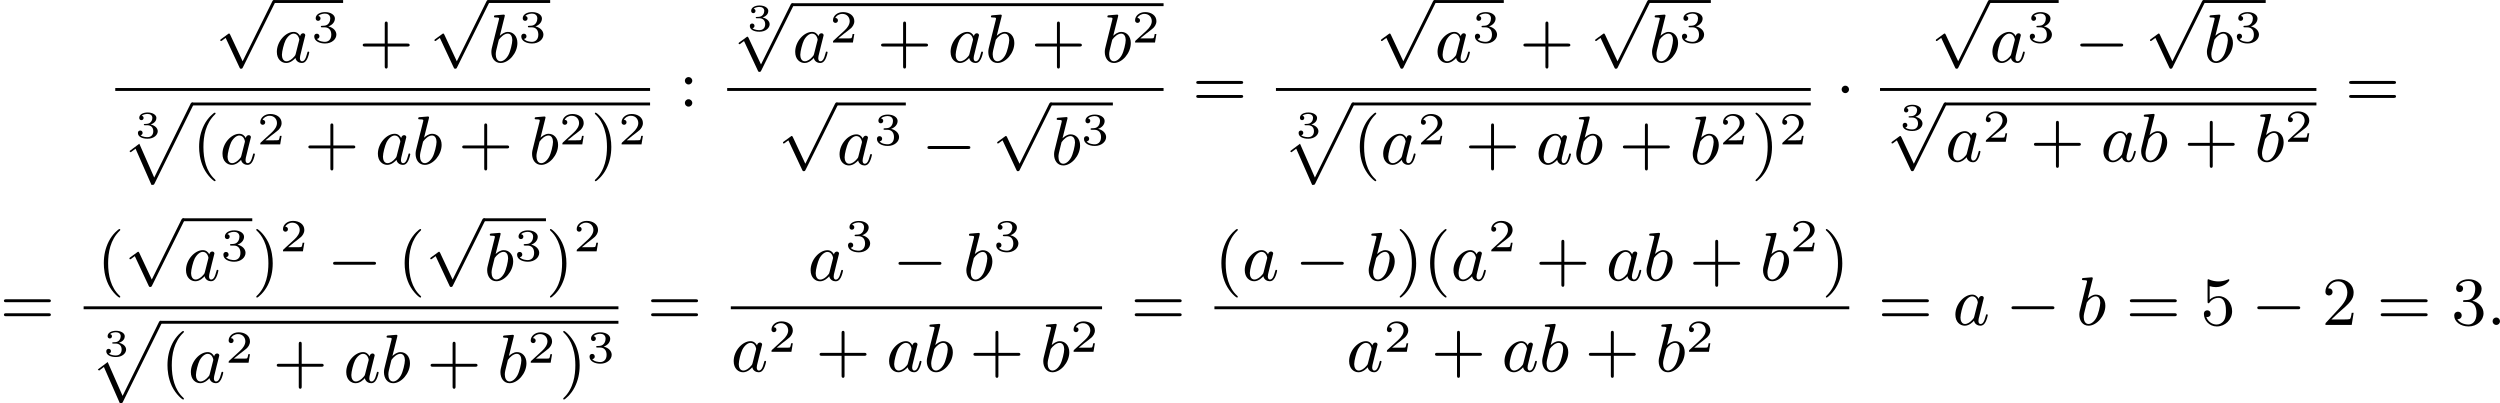
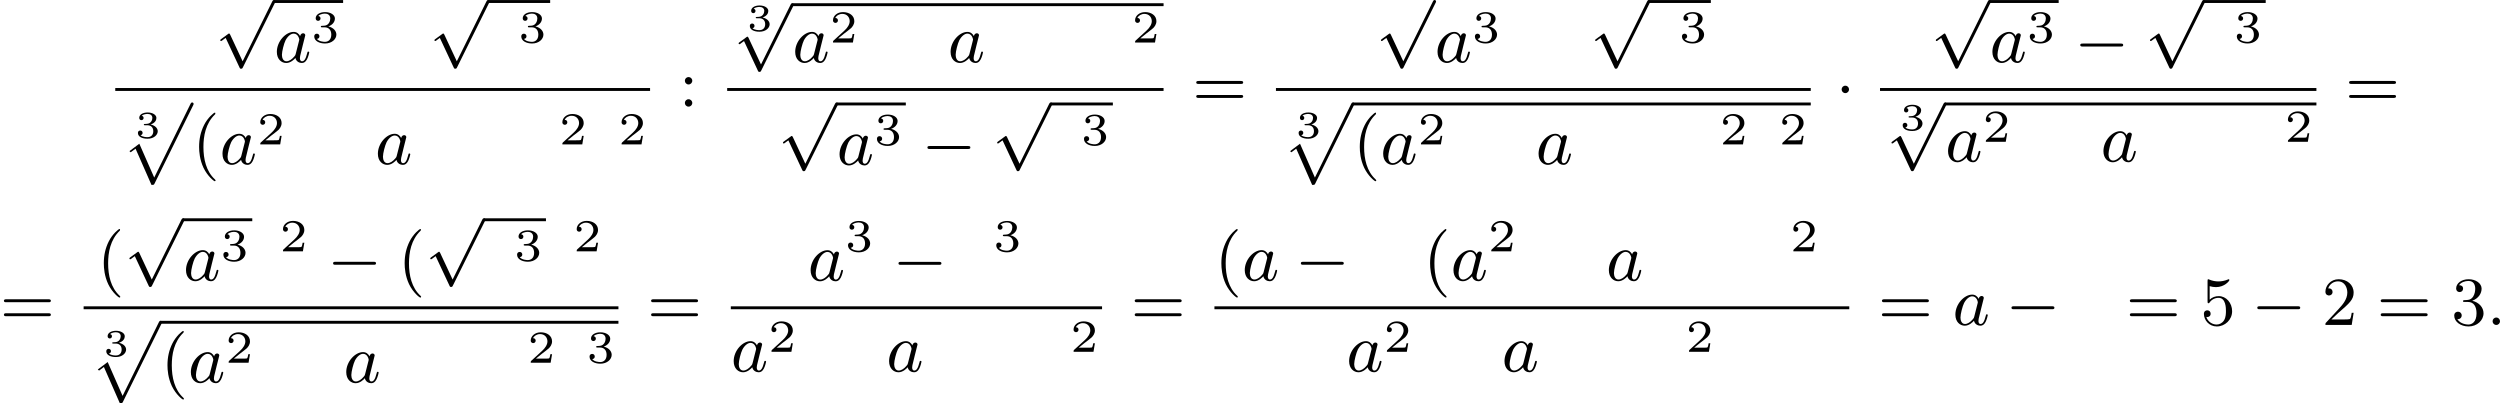
<svg xmlns="http://www.w3.org/2000/svg" xmlns:xlink="http://www.w3.org/1999/xlink" version="1.1" width="653.08pt" height="105.335pt" viewBox="1.425 392.673 653.08 105.335">
  <defs>
    <path id="g0-112" d="M3.9 10.383C4.196 10.383 4.214 10.383 4.304 10.204L9.343-.009C9.406-.134 9.406-.179 9.406-.188C9.406-.305 9.316-.386 9.217-.386C9.146-.386 9.074-.359 8.993-.188L4.259 9.424L2.313 5.003L1.022 5.972L1.184 6.124L1.82 5.649L3.9 10.383Z" />
    <path id="g2-58" d="M1.757-.484C1.757-.744 1.551-.968 1.273-.968S.789-.744 .789-.484S.995 0 1.273 0S1.757-.224 1.757-.484Z" />
    <path id="g2-97" d="M3.425-3.407C3.255-3.73 2.977-3.963 2.573-3.963C1.533-3.963 .377-2.726 .377-1.354C.377-.368 1.004 .099 1.605 .099C2.188 .099 2.663-.386 2.806-.556C2.905-.063 3.353 .099 3.64 .099C3.9 .099 4.125-.018 4.322-.395C4.483-.69 4.609-1.246 4.609-1.282C4.609-1.327 4.582-1.39 4.492-1.39C4.385-1.39 4.376-1.345 4.34-1.175C4.142-.395 3.945-.126 3.667-.126C3.443-.126 3.389-.341 3.389-.538C3.389-.708 3.434-.888 3.515-1.201L3.739-2.125C3.802-2.349 3.963-3.022 3.999-3.156C4.035-3.282 4.089-3.497 4.089-3.524C4.089-3.667 3.972-3.784 3.811-3.784C3.694-3.784 3.47-3.712 3.425-3.407ZM2.842-1.094C2.798-.924 2.798-.915 2.654-.744C2.331-.359 1.964-.126 1.632-.126C1.193-.126 1.04-.583 1.04-.968C1.04-1.408 1.3-2.439 1.515-2.869C1.802-3.407 2.215-3.739 2.573-3.739C3.174-3.739 3.309-3.022 3.309-2.959C3.309-2.914 3.291-2.86 3.282-2.824L2.842-1.094Z" />
-     <path id="g2-98" d="M2.143-5.918C2.179-6.043 2.179-6.061 2.179-6.097C2.179-6.178 2.125-6.223 2.044-6.223C1.919-6.223 1.13-6.151 .95-6.133C.861-6.124 .762-6.115 .762-5.963C.762-5.846 .861-5.846 1.004-5.846C1.426-5.846 1.426-5.783 1.426-5.703C1.426-5.649 1.426-5.631 1.363-5.389L.888-3.497C.762-2.995 .646-2.537 .547-2.116C.484-1.892 .421-1.623 .421-1.336C.421-.565 .852 .099 1.623 .099C2.672 .099 3.82-1.166 3.82-2.511C3.82-3.425 3.255-3.963 2.582-3.963C2.125-3.963 1.731-3.649 1.524-3.452L2.143-5.918ZM1.399-2.941C1.65-3.3 2.107-3.739 2.564-3.739C2.986-3.739 3.156-3.318 3.156-2.896C3.156-2.493 2.905-1.381 2.627-.906C2.295-.332 1.901-.126 1.623-.126C1.175-.126 .995-.574 .995-1.031C.995-1.345 1.058-1.587 1.264-2.403L1.399-2.941Z" />
    <path id="g6-51" d="M1.644-1.649C2.102-1.649 2.406-1.365 2.406-.872C2.406-.364 2.092-.095 1.649-.095C1.594-.095 1.001-.095 .747-.354C.951-.384 1.011-.538 1.011-.658C1.011-.842 .872-.961 .707-.961C.548-.961 .399-.857 .399-.648C.399-.13 .986 .11 1.664 .11C2.481 .11 2.989-.384 2.989-.867C2.989-1.275 2.625-1.624 2.057-1.753C2.655-1.948 2.814-2.326 2.814-2.605C2.814-3.014 2.306-3.318 1.679-3.318C1.066-3.318 .573-3.059 .573-2.61C.573-2.376 .762-2.316 .857-2.316C1.001-2.316 1.141-2.421 1.141-2.6C1.141-2.715 1.081-2.854 .902-2.884C1.116-3.113 1.559-3.128 1.664-3.128C2.027-3.128 2.286-2.944 2.286-2.605C2.286-2.316 2.097-1.863 1.574-1.833C1.435-1.828 1.415-1.823 1.285-1.818C1.23-1.813 1.176-1.808 1.176-1.733C1.176-1.649 1.225-1.649 1.315-1.649H1.644Z" />
    <path id="g1-0" d="M6.052-2.053C6.214-2.053 6.384-2.053 6.384-2.251C6.384-2.439 6.205-2.439 6.052-2.439H1.103C.95-2.439 .771-2.439 .771-2.251C.771-2.053 .941-2.053 1.103-2.053H6.052Z" />
    <path id="g1-1" d="M1.757-2.251C1.757-2.511 1.551-2.735 1.273-2.735S.789-2.511 .789-2.251S.995-1.766 1.273-1.766S1.757-1.991 1.757-2.251Z" />
    <path id="g1-112" d="M3.587 7.621L1.955 4.133C1.892 3.999 1.856 3.99 1.811 3.99S1.748 4.008 1.677 4.062L.78 4.716C.699 4.77 .664 4.806 .664 4.869C.664 4.905 .69 4.976 .771 4.976C.825 4.976 .879 4.932 1.076 4.779C1.157 4.725 1.273 4.636 1.372 4.564L3.183 8.437C3.255 8.59 3.3 8.59 3.38 8.59C3.515 8.59 3.551 8.554 3.622 8.41L7.801-.009C7.828-.063 7.864-.134 7.864-.188C7.864-.305 7.774-.386 7.675-.386C7.595-.386 7.532-.35 7.451-.188L3.587 7.621Z" />
    <path id="g3-50" d="M3.216-1.118H2.995C2.983-1.034 2.923-.64 2.833-.574C2.792-.538 2.307-.538 2.224-.538H1.106L1.871-1.16C2.074-1.321 2.606-1.704 2.792-1.883C2.971-2.062 3.216-2.367 3.216-2.792C3.216-3.539 2.54-3.975 1.739-3.975C.968-3.975 .43-3.467 .43-2.905C.43-2.6 .687-2.564 .753-2.564C.903-2.564 1.076-2.672 1.076-2.887C1.076-3.019 .998-3.21 .735-3.21C.873-3.515 1.237-3.742 1.65-3.742C2.277-3.742 2.612-3.276 2.612-2.792C2.612-2.367 2.331-1.931 1.913-1.548L.496-.251C.436-.191 .43-.185 .43 0H3.031L3.216-1.118Z" />
    <path id="g3-51" d="M1.757-1.985C2.266-1.985 2.606-1.644 2.606-1.034C2.606-.377 2.212-.09 1.775-.09C1.614-.09 .998-.126 .729-.472C.962-.496 1.058-.652 1.058-.813C1.058-1.016 .915-1.154 .717-1.154C.556-1.154 .377-1.052 .377-.801C.377-.209 1.034 .126 1.793 .126C2.678 .126 3.27-.442 3.27-1.034C3.27-1.47 2.935-1.931 2.224-2.11C2.696-2.266 3.078-2.648 3.078-3.138C3.078-3.616 2.517-3.975 1.799-3.975C1.1-3.975 .568-3.652 .568-3.162C.568-2.905 .765-2.833 .885-2.833C1.04-2.833 1.201-2.941 1.201-3.15C1.201-3.335 1.07-3.443 .909-3.467C1.19-3.778 1.733-3.778 1.787-3.778C2.092-3.778 2.475-3.634 2.475-3.138C2.475-2.809 2.289-2.236 1.692-2.2C1.584-2.194 1.423-2.182 1.369-2.182C1.309-2.176 1.243-2.17 1.243-2.08C1.243-1.985 1.309-1.985 1.411-1.985H1.757Z" />
-     <path id="g5-40" d="M3.058 2.134C3.058 2.089 3.031 2.062 2.977 2C1.82 .941 1.47-.672 1.47-2.242C1.47-3.631 1.739-5.317 3.004-6.519C3.04-6.554 3.058-6.581 3.058-6.626C3.058-6.689 3.013-6.725 2.95-6.725C2.842-6.725 2.035-6.079 1.551-5.102C1.121-4.241 .906-3.318 .906-2.251C.906-1.605 .986-.583 1.479 .475C2.008 1.578 2.842 2.233 2.95 2.233C3.013 2.233 3.058 2.197 3.058 2.134Z" />
-     <path id="g5-41" d="M2.672-2.251C2.672-2.986 2.564-3.972 2.098-4.967C1.569-6.07 .735-6.725 .628-6.725C.538-6.725 .52-6.653 .52-6.626C.52-6.581 .538-6.554 .601-6.492C1.121-6.025 2.107-4.806 2.107-2.251C2.107-.968 1.874 .816 .574 2.026C.556 2.053 .52 2.089 .52 2.134C.52 2.161 .538 2.233 .628 2.233C.735 2.233 1.542 1.587 2.026 .61C2.457-.251 2.672-1.175 2.672-2.251Z" />
-     <path id="g5-43" d="M6.33-2.053C6.456-2.053 6.644-2.053 6.644-2.242C6.644-2.439 6.474-2.439 6.33-2.439H3.775V-5.003C3.775-5.147 3.775-5.317 3.578-5.317C3.389-5.317 3.389-5.129 3.389-5.003V-2.439H.825C.699-2.439 .511-2.439 .511-2.251C.511-2.053 .681-2.053 .825-2.053H3.389V.511C3.389 .655 3.389 .825 3.587 .825C3.775 .825 3.775 .637 3.775 .511V-2.053H6.33Z" />
+     <path id="g5-40" d="M3.058 2.134C3.058 2.089 3.031 2.062 2.977 2C1.82 .941 1.47-.672 1.47-2.242C1.47-3.631 1.739-5.317 3.004-6.519C3.058-6.689 3.013-6.725 2.95-6.725C2.842-6.725 2.035-6.079 1.551-5.102C1.121-4.241 .906-3.318 .906-2.251C.906-1.605 .986-.583 1.479 .475C2.008 1.578 2.842 2.233 2.95 2.233C3.013 2.233 3.058 2.197 3.058 2.134Z" />
    <path id="g5-50" d="M4.142-1.587H3.891C3.873-1.47 3.802-.941 3.685-.798C3.631-.717 3.013-.717 2.833-.717H1.237L2.125-1.56C3.596-2.833 4.142-3.309 4.142-4.223C4.142-5.254 3.291-5.972 2.188-5.972C1.157-5.972 .457-5.156 .457-4.34C.457-3.891 .843-3.847 .924-3.847C1.121-3.847 1.39-3.99 1.39-4.313C1.39-4.582 1.201-4.779 .924-4.779C.879-4.779 .852-4.779 .816-4.77C1.031-5.407 1.605-5.694 2.089-5.694C3.004-5.694 3.318-4.842 3.318-4.223C3.318-3.309 2.627-2.564 2.197-2.098L.556-.323C.457-.224 .457-.206 .457 0H3.891L4.142-1.587Z" />
    <path id="g5-51" d="M2.735-3.156C3.569-3.47 3.963-4.125 3.963-4.743C3.963-5.434 3.201-5.972 2.268-5.972S.637-5.443 .637-4.761C.637-4.465 .834-4.295 1.094-4.295S1.542-4.483 1.542-4.743C1.542-5.057 1.327-5.192 1.022-5.192C1.255-5.568 1.802-5.747 2.242-5.747C2.986-5.747 3.129-5.156 3.129-4.734C3.129-4.465 3.075-4.035 2.851-3.694C2.573-3.291 2.26-3.273 2-3.255C1.775-3.237 1.757-3.237 1.686-3.237C1.605-3.228 1.533-3.219 1.533-3.12C1.533-3.004 1.605-3.004 1.757-3.004H2.179C2.959-3.004 3.3-2.376 3.3-1.524C3.3-.377 2.69-.054 2.233-.054C2.062-.054 1.193-.099 .789-.762C1.112-.717 1.363-.941 1.363-1.246C1.363-1.542 1.139-1.731 .879-1.731C.655-1.731 .386-1.596 .386-1.219C.386-.421 1.219 .197 2.26 .197C3.38 .197 4.214-.61 4.214-1.524C4.214-2.304 3.596-2.968 2.735-3.156Z" />
    <path id="g5-53" d="M.933-3.093C.933-2.932 .933-2.833 1.058-2.833C1.13-2.833 1.157-2.869 1.21-2.95C1.479-3.327 1.91-3.542 2.376-3.542C3.335-3.542 3.335-2.161 3.335-1.838C3.335-1.56 3.335-1.004 3.084-.601C2.842-.224 2.466-.054 2.116-.054C1.587-.054 .986-.386 .771-1.049C.78-1.049 .834-1.031 .897-1.031C1.076-1.031 1.336-1.148 1.336-1.47C1.336-1.748 1.139-1.91 .897-1.91C.708-1.91 .457-1.802 .457-1.444C.457-.628 1.139 .197 2.134 .197C3.219 .197 4.142-.681 4.142-1.793C4.142-2.878 3.371-3.766 2.394-3.766C1.964-3.766 1.524-3.622 1.21-3.3V-5.066C1.479-4.985 1.757-4.94 2.035-4.94C3.138-4.94 3.784-5.738 3.784-5.855C3.784-5.936 3.73-5.972 3.685-5.972C3.667-5.972 3.649-5.972 3.569-5.927C3.147-5.756 2.735-5.685 2.358-5.685C1.973-5.685 1.569-5.756 1.157-5.927C1.067-5.972 1.049-5.972 1.04-5.972C.933-5.972 .933-5.882 .933-5.73V-3.093Z" />
    <path id="g5-58" d="M1.757-3.38C1.757-3.649 1.542-3.865 1.273-3.865S.789-3.649 .789-3.38C.789-3.12 1.004-2.896 1.273-2.896S1.757-3.12 1.757-3.38ZM1.757-.484C1.757-.744 1.542-.968 1.273-.968S.789-.744 .789-.484C.789-.215 1.004 0 1.273 0S1.757-.215 1.757-.484Z" />
    <path id="g5-61" d="M6.348-2.968C6.474-2.968 6.644-2.968 6.644-3.156C6.644-3.353 6.447-3.353 6.312-3.353H.843C.708-3.353 .511-3.353 .511-3.156C.511-2.968 .69-2.968 .807-2.968H6.348ZM6.312-1.139C6.447-1.139 6.644-1.139 6.644-1.336C6.644-1.524 6.474-1.524 6.348-1.524H.807C.69-1.524 .511-1.524 .511-1.336C.511-1.139 .708-1.139 .843-1.139H6.312Z" />
  </defs>
  <g id="page1" transform="matrix(2 0 0 2 0 0)">
    <use x="28.817" y="196.722" xlink:href="#g1-112" />
    <rect x="36.496" y="196.344" height=".379" width="9.033" />
    <use x="36.496" y="204.466" xlink:href="#g2-97" />
    <use x="41.378" y="201.892" xlink:href="#g3-51" />
    <use x="47.577" y="204.466" xlink:href="#g5-43" />
    <use x="56.792" y="196.722" xlink:href="#g1-112" />
    <rect x="64.472" y="196.344" height=".379" width="8.1" />
    <use x="64.472" y="204.466" xlink:href="#g2-98" />
    <use x="68.421" y="201.892" xlink:href="#g3-51" />
    <rect x="15.767" y="207.834" height=".379" width="69.855" />
    <use x="18.327" y="214.346" xlink:href="#g6-51" />
    <use x="16.597" y="210.105" xlink:href="#g0-112" />
-     <rect x="25.813" y="209.727" height=".379" width="59.809" />
    <use x="25.813" y="217.774" xlink:href="#g5-40" />
    <use x="29.396" y="217.774" xlink:href="#g2-97" />
    <use x="34.278" y="215.2" xlink:href="#g3-50" />
    <use x="40.477" y="217.774" xlink:href="#g5-43" />
    <use x="49.693" y="217.774" xlink:href="#g2-97" />
    <use x="54.575" y="217.774" xlink:href="#g2-98" />
    <use x="60.571" y="217.774" xlink:href="#g5-43" />
    <use x="69.787" y="217.774" xlink:href="#g2-98" />
    <use x="73.736" y="215.2" xlink:href="#g3-50" />
    <use x="77.887" y="217.774" xlink:href="#g5-41" />
    <use x="81.471" y="215.2" xlink:href="#g3-50" />
    <use x="89.377" y="210.265" xlink:href="#g5-58" />
    <use x="98.252" y="200.37" xlink:href="#g6-51" />
    <use x="96.523" y="197.137" xlink:href="#g1-112" />
    <rect x="104.202" y="196.759" height=".379" width="48.491" />
    <use x="104.202" y="204.466" xlink:href="#g2-97" />
    <use x="109.084" y="201.892" xlink:href="#g3-50" />
    <use x="115.283" y="204.466" xlink:href="#g5-43" />
    <use x="124.498" y="204.466" xlink:href="#g2-97" />
    <use x="129.38" y="204.466" xlink:href="#g2-98" />
    <use x="135.377" y="204.466" xlink:href="#g5-43" />
    <use x="144.593" y="204.466" xlink:href="#g2-98" />
    <use x="148.542" y="201.892" xlink:href="#g3-50" />
    <rect x="95.692" y="207.834" height=".379" width="57" />
    <use x="102.315" y="210.105" xlink:href="#g1-112" />
    <rect x="109.994" y="209.727" height=".379" width="9.033" />
    <use x="109.994" y="217.849" xlink:href="#g2-97" />
    <use x="114.876" y="215.275" xlink:href="#g3-51" />
    <use x="121.075" y="217.849" xlink:href="#g1-0" />
    <use x="130.291" y="210.105" xlink:href="#g1-112" />
    <rect x="137.97" y="209.727" height=".379" width="8.1" />
    <use x="137.97" y="217.849" xlink:href="#g2-98" />
    <use x="141.919" y="215.275" xlink:href="#g3-51" />
    <use x="156.448" y="210.265" xlink:href="#g5-61" />
    <use x="180.421" y="196.722" xlink:href="#g1-112" />
-     <rect x="188.1" y="196.344" height=".379" width="9.033" />
    <use x="188.1" y="204.466" xlink:href="#g2-97" />
    <use x="192.982" y="201.892" xlink:href="#g3-51" />
    <use x="199.181" y="204.466" xlink:href="#g5-43" />
    <use x="208.397" y="196.722" xlink:href="#g1-112" />
    <rect x="216.076" y="196.344" height=".379" width="8.1" />
    <use x="216.076" y="204.466" xlink:href="#g2-98" />
    <use x="220.025" y="201.892" xlink:href="#g3-51" />
    <rect x="167.371" y="207.834" height=".379" width="69.855" />
    <use x="169.931" y="214.346" xlink:href="#g6-51" />
    <use x="168.201" y="210.105" xlink:href="#g0-112" />
    <rect x="177.417" y="209.727" height=".379" width="59.809" />
    <use x="177.417" y="217.774" xlink:href="#g5-40" />
    <use x="181" y="217.774" xlink:href="#g2-97" />
    <use x="185.882" y="215.2" xlink:href="#g3-50" />
    <use x="192.081" y="217.774" xlink:href="#g5-43" />
    <use x="201.297" y="217.774" xlink:href="#g2-97" />
    <use x="206.179" y="217.774" xlink:href="#g2-98" />
    <use x="212.176" y="217.774" xlink:href="#g5-43" />
    <use x="221.391" y="217.774" xlink:href="#g2-98" />
    <use x="225.34" y="215.2" xlink:href="#g3-50" />
    <use x="229.491" y="217.774" xlink:href="#g5-41" />
    <use x="233.075" y="215.2" xlink:href="#g3-50" />
    <use x="240.469" y="210.265" xlink:href="#g1-1" />
    <use x="252.895" y="196.722" xlink:href="#g1-112" />
    <rect x="260.575" y="196.344" height=".379" width="9.033" />
    <use x="260.575" y="204.466" xlink:href="#g2-97" />
    <use x="265.457" y="201.892" xlink:href="#g3-51" />
    <use x="271.655" y="204.466" xlink:href="#g1-0" />
    <use x="280.871" y="196.722" xlink:href="#g1-112" />
    <rect x="288.55" y="196.344" height=".379" width="8.1" />
    <use x="288.55" y="204.466" xlink:href="#g2-98" />
    <use x="292.499" y="201.892" xlink:href="#g3-51" />
    <rect x="246.272" y="207.834" height=".379" width="57" />
    <use x="248.832" y="213.338" xlink:href="#g6-51" />
    <use x="247.103" y="210.105" xlink:href="#g1-112" />
    <rect x="254.782" y="209.727" height=".379" width="48.491" />
    <use x="254.782" y="217.434" xlink:href="#g2-97" />
    <use x="259.664" y="214.86" xlink:href="#g3-50" />
    <use x="265.863" y="217.434" xlink:href="#g5-43" />
    <use x="275.079" y="217.434" xlink:href="#g2-97" />
    <use x="279.961" y="217.434" xlink:href="#g2-98" />
    <use x="285.957" y="217.434" xlink:href="#g5-43" />
    <use x="295.173" y="217.434" xlink:href="#g2-98" />
    <use x="299.122" y="214.86" xlink:href="#g3-50" />
    <use x="307.028" y="210.265" xlink:href="#g5-61" />
    <use x=".712" y="238.78" xlink:href="#g5-61" />
    <use x="13.366" y="232.972" xlink:href="#g5-40" />
    <use x="16.95" y="225.229" xlink:href="#g1-112" />
    <rect x="24.63" y="224.85" height=".379" width="9.033" />
    <use x="24.63" y="232.972" xlink:href="#g2-97" />
    <use x="29.512" y="230.398" xlink:href="#g3-51" />
    <use x="33.663" y="232.972" xlink:href="#g5-41" />
    <use x="37.246" y="229.163" xlink:href="#g3-50" />
    <use x="43.445" y="232.972" xlink:href="#g1-0" />
    <use x="52.661" y="232.972" xlink:href="#g5-40" />
    <use x="56.245" y="225.229" xlink:href="#g1-112" />
    <rect x="63.924" y="224.85" height=".379" width="8.1" />
    <use x="63.924" y="232.972" xlink:href="#g2-98" />
    <use x="67.873" y="230.398" xlink:href="#g3-51" />
    <use x="72.024" y="232.972" xlink:href="#g5-41" />
    <use x="75.608" y="229.163" xlink:href="#g3-50" />
    <rect x="11.635" y="236.349" height=".379" width="69.855" />
    <use x="14.195" y="242.862" xlink:href="#g6-51" />
    <use x="12.465" y="238.621" xlink:href="#g0-112" />
    <rect x="21.681" y="238.242" height=".379" width="59.809" />
    <use x="21.681" y="246.29" xlink:href="#g5-40" />
    <use x="25.265" y="246.29" xlink:href="#g2-97" />
    <use x="30.147" y="243.716" xlink:href="#g3-50" />
    <use x="36.346" y="246.29" xlink:href="#g5-43" />
    <use x="45.561" y="246.29" xlink:href="#g2-97" />
    <use x="50.443" y="246.29" xlink:href="#g2-98" />
    <use x="56.44" y="246.29" xlink:href="#g5-43" />
    <use x="65.655" y="246.29" xlink:href="#g2-98" />
    <use x="69.604" y="243.716" xlink:href="#g3-50" />
    <use x="73.755" y="246.29" xlink:href="#g5-41" />
    <use x="77.339" y="243.716" xlink:href="#g3-51" />
    <use x="85.245" y="238.78" xlink:href="#g5-61" />
    <use x="106.216" y="232.981" xlink:href="#g2-97" />
    <use x="111.098" y="229.172" xlink:href="#g3-51" />
    <use x="117.296" y="232.981" xlink:href="#g1-0" />
    <use x="126.512" y="232.981" xlink:href="#g2-98" />
    <use x="130.461" y="229.172" xlink:href="#g3-51" />
    <rect x="96.168" y="236.349" height=".379" width="48.491" />
    <use x="96.168" y="244.862" xlink:href="#g2-97" />
    <use x="101.05" y="242.288" xlink:href="#g3-50" />
    <use x="107.249" y="244.862" xlink:href="#g5-43" />
    <use x="116.465" y="244.862" xlink:href="#g2-97" />
    <use x="121.347" y="244.862" xlink:href="#g2-98" />
    <use x="127.344" y="244.862" xlink:href="#g5-43" />
    <use x="136.559" y="244.862" xlink:href="#g2-98" />
    <use x="140.508" y="242.288" xlink:href="#g3-50" />
    <use x="148.414" y="238.78" xlink:href="#g5-61" />
    <use x="159.337" y="232.972" xlink:href="#g5-40" />
    <use x="162.921" y="232.972" xlink:href="#g2-97" />
    <use x="169.851" y="232.972" xlink:href="#g1-0" />
    <use x="179.066" y="232.972" xlink:href="#g2-98" />
    <use x="183.015" y="232.972" xlink:href="#g5-41" />
    <use x="186.599" y="232.972" xlink:href="#g5-40" />
    <use x="190.183" y="232.972" xlink:href="#g2-97" />
    <use x="195.065" y="229.163" xlink:href="#g3-50" />
    <use x="201.264" y="232.972" xlink:href="#g5-43" />
    <use x="210.479" y="232.972" xlink:href="#g2-97" />
    <use x="215.361" y="232.972" xlink:href="#g2-98" />
    <use x="221.358" y="232.972" xlink:href="#g5-43" />
    <use x="230.573" y="232.972" xlink:href="#g2-98" />
    <use x="234.523" y="229.163" xlink:href="#g3-50" />
    <use x="238.674" y="232.972" xlink:href="#g5-41" />
    <rect x="159.337" y="236.349" height=".379" width="82.92" />
    <use x="176.552" y="244.862" xlink:href="#g2-97" />
    <use x="181.434" y="242.288" xlink:href="#g3-50" />
    <use x="187.633" y="244.862" xlink:href="#g5-43" />
    <use x="196.848" y="244.862" xlink:href="#g2-97" />
    <use x="201.73" y="244.862" xlink:href="#g2-98" />
    <use x="207.727" y="244.862" xlink:href="#g5-43" />
    <use x="216.943" y="244.862" xlink:href="#g2-98" />
    <use x="220.892" y="242.288" xlink:href="#g3-50" />
    <use x="246.013" y="238.78" xlink:href="#g5-61" />
    <use x="255.74" y="238.78" xlink:href="#g2-97" />
    <use x="262.67" y="238.78" xlink:href="#g1-0" />
    <use x="271.885" y="238.78" xlink:href="#g2-98" />
    <use x="278.394" y="238.78" xlink:href="#g5-61" />
    <use x="288.121" y="238.78" xlink:href="#g5-53" />
    <use x="294.777" y="238.78" xlink:href="#g1-0" />
    <use x="303.992" y="238.78" xlink:href="#g5-50" />
    <use x="311.16" y="238.78" xlink:href="#g5-61" />
    <use x="320.887" y="238.78" xlink:href="#g5-51" />
    <use x="325.495" y="238.78" xlink:href="#g2-58" />
  </g>
</svg>